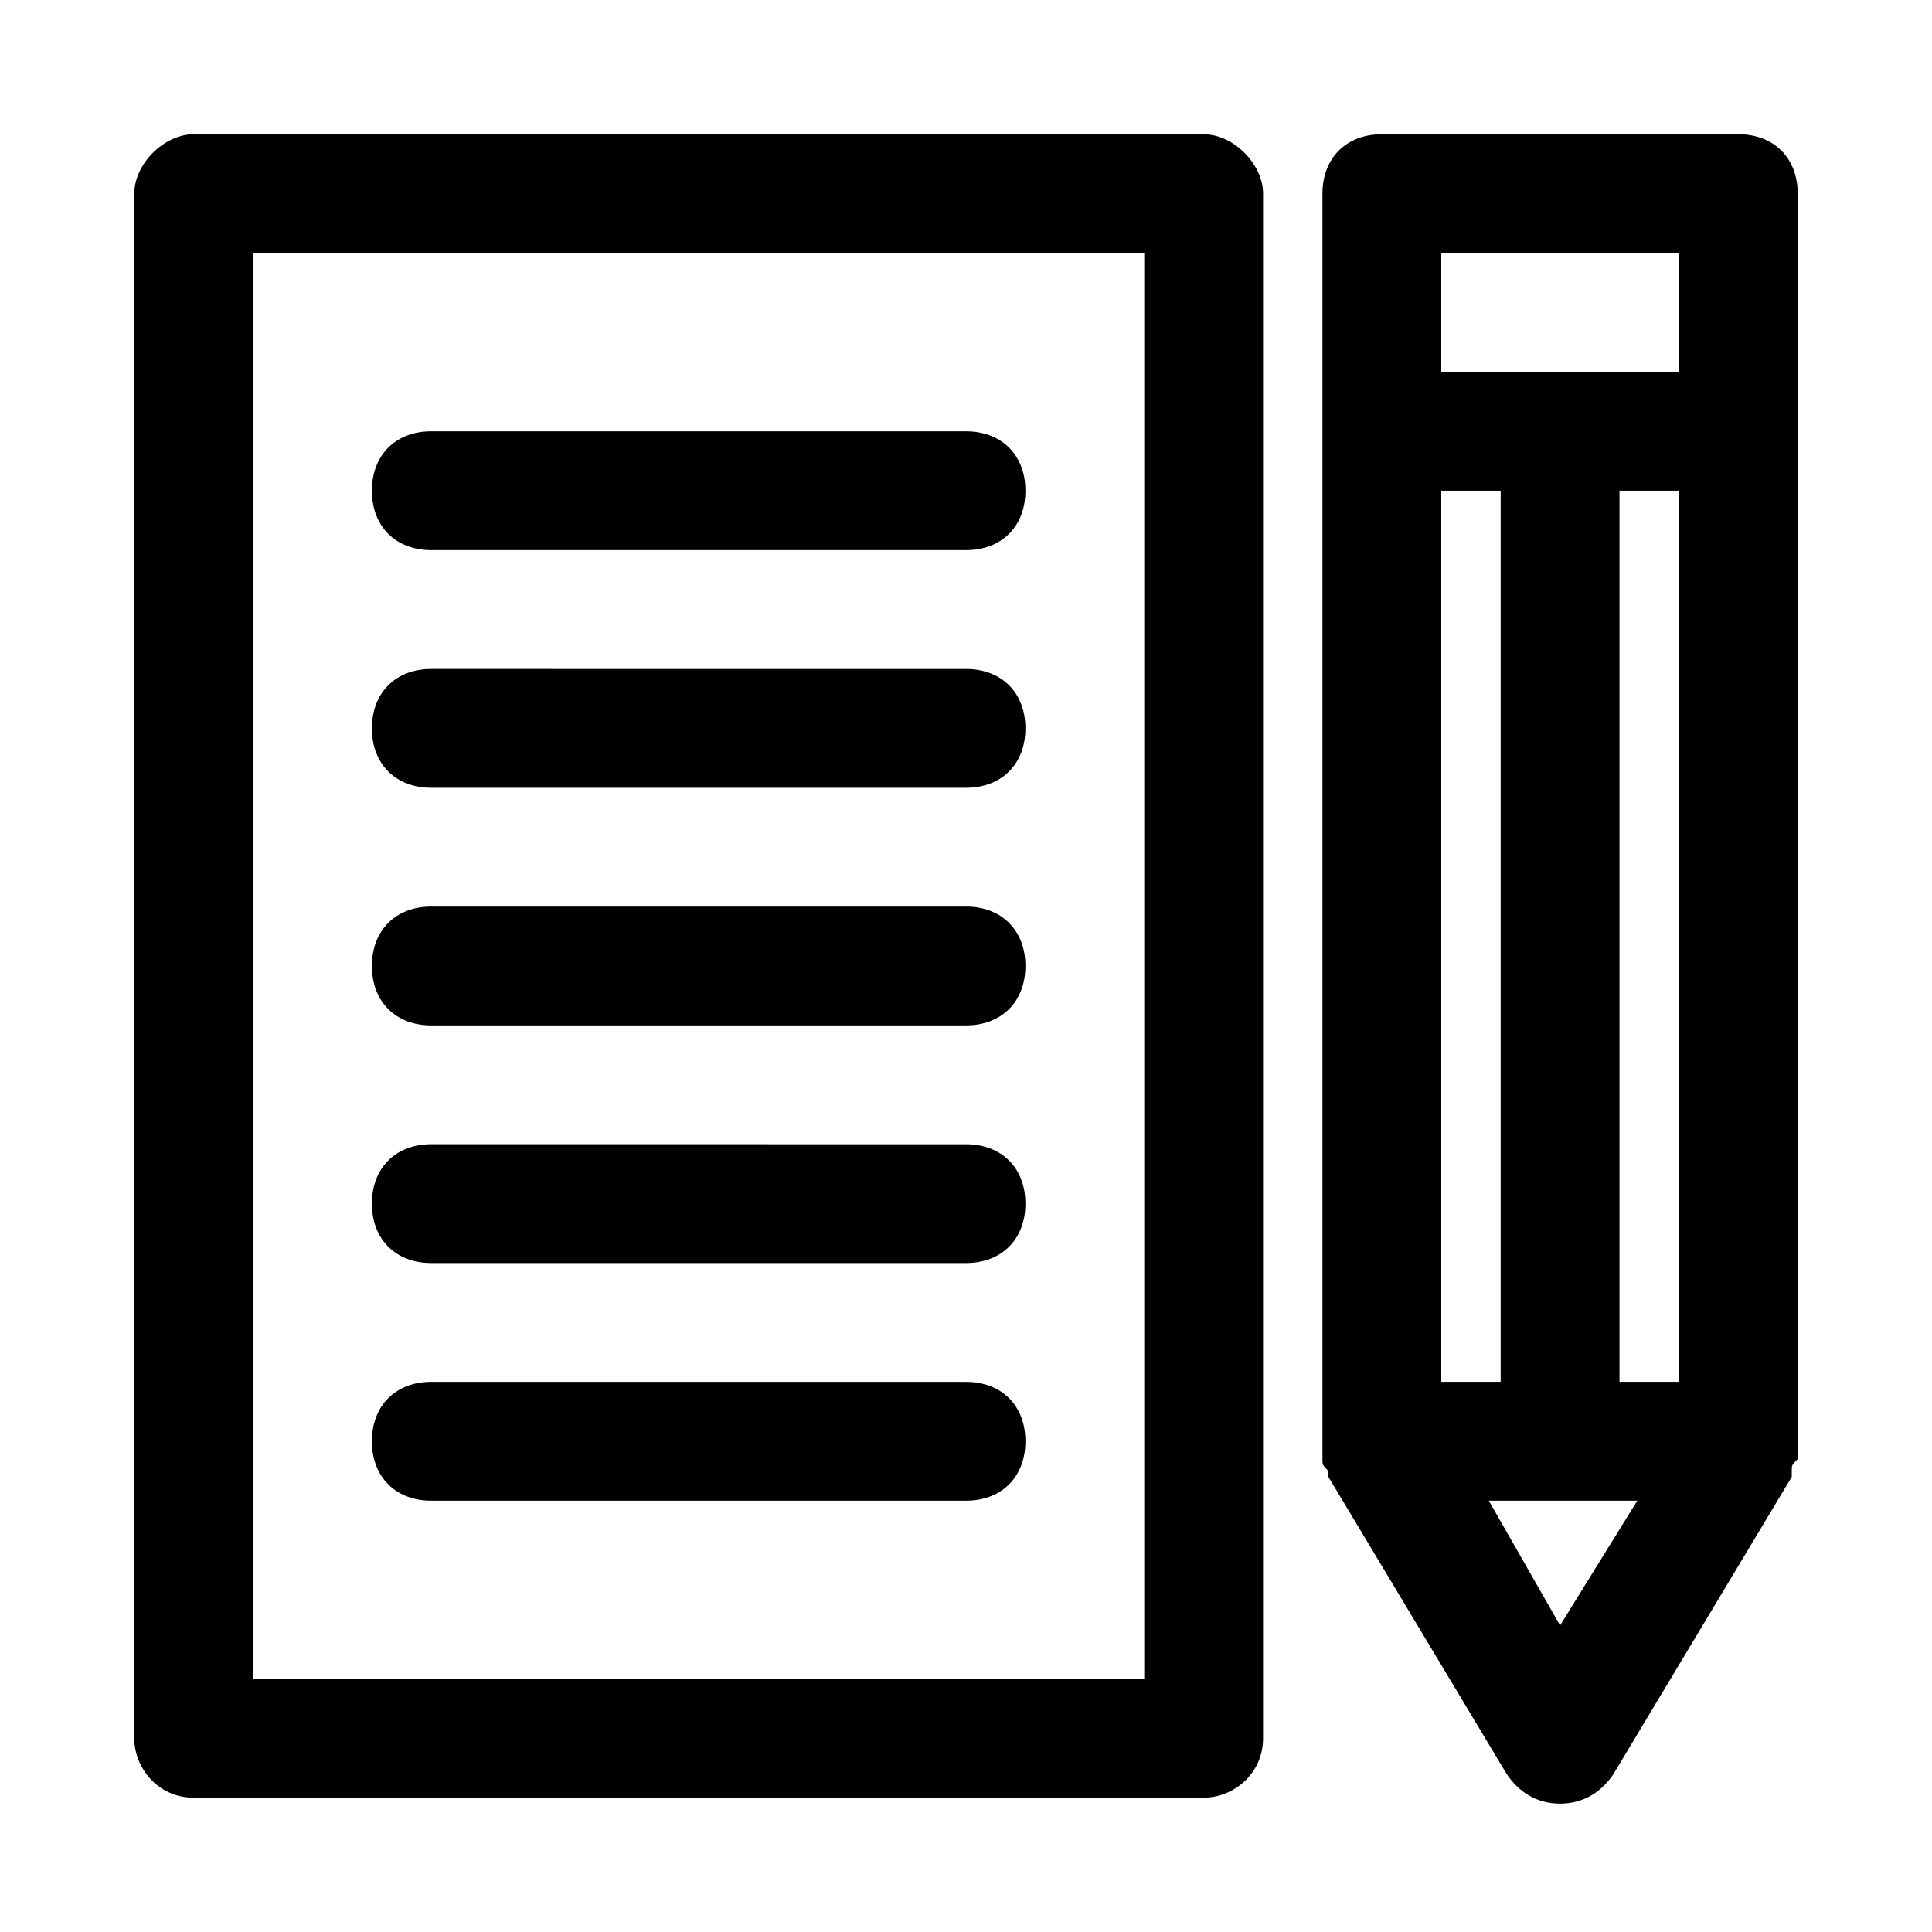
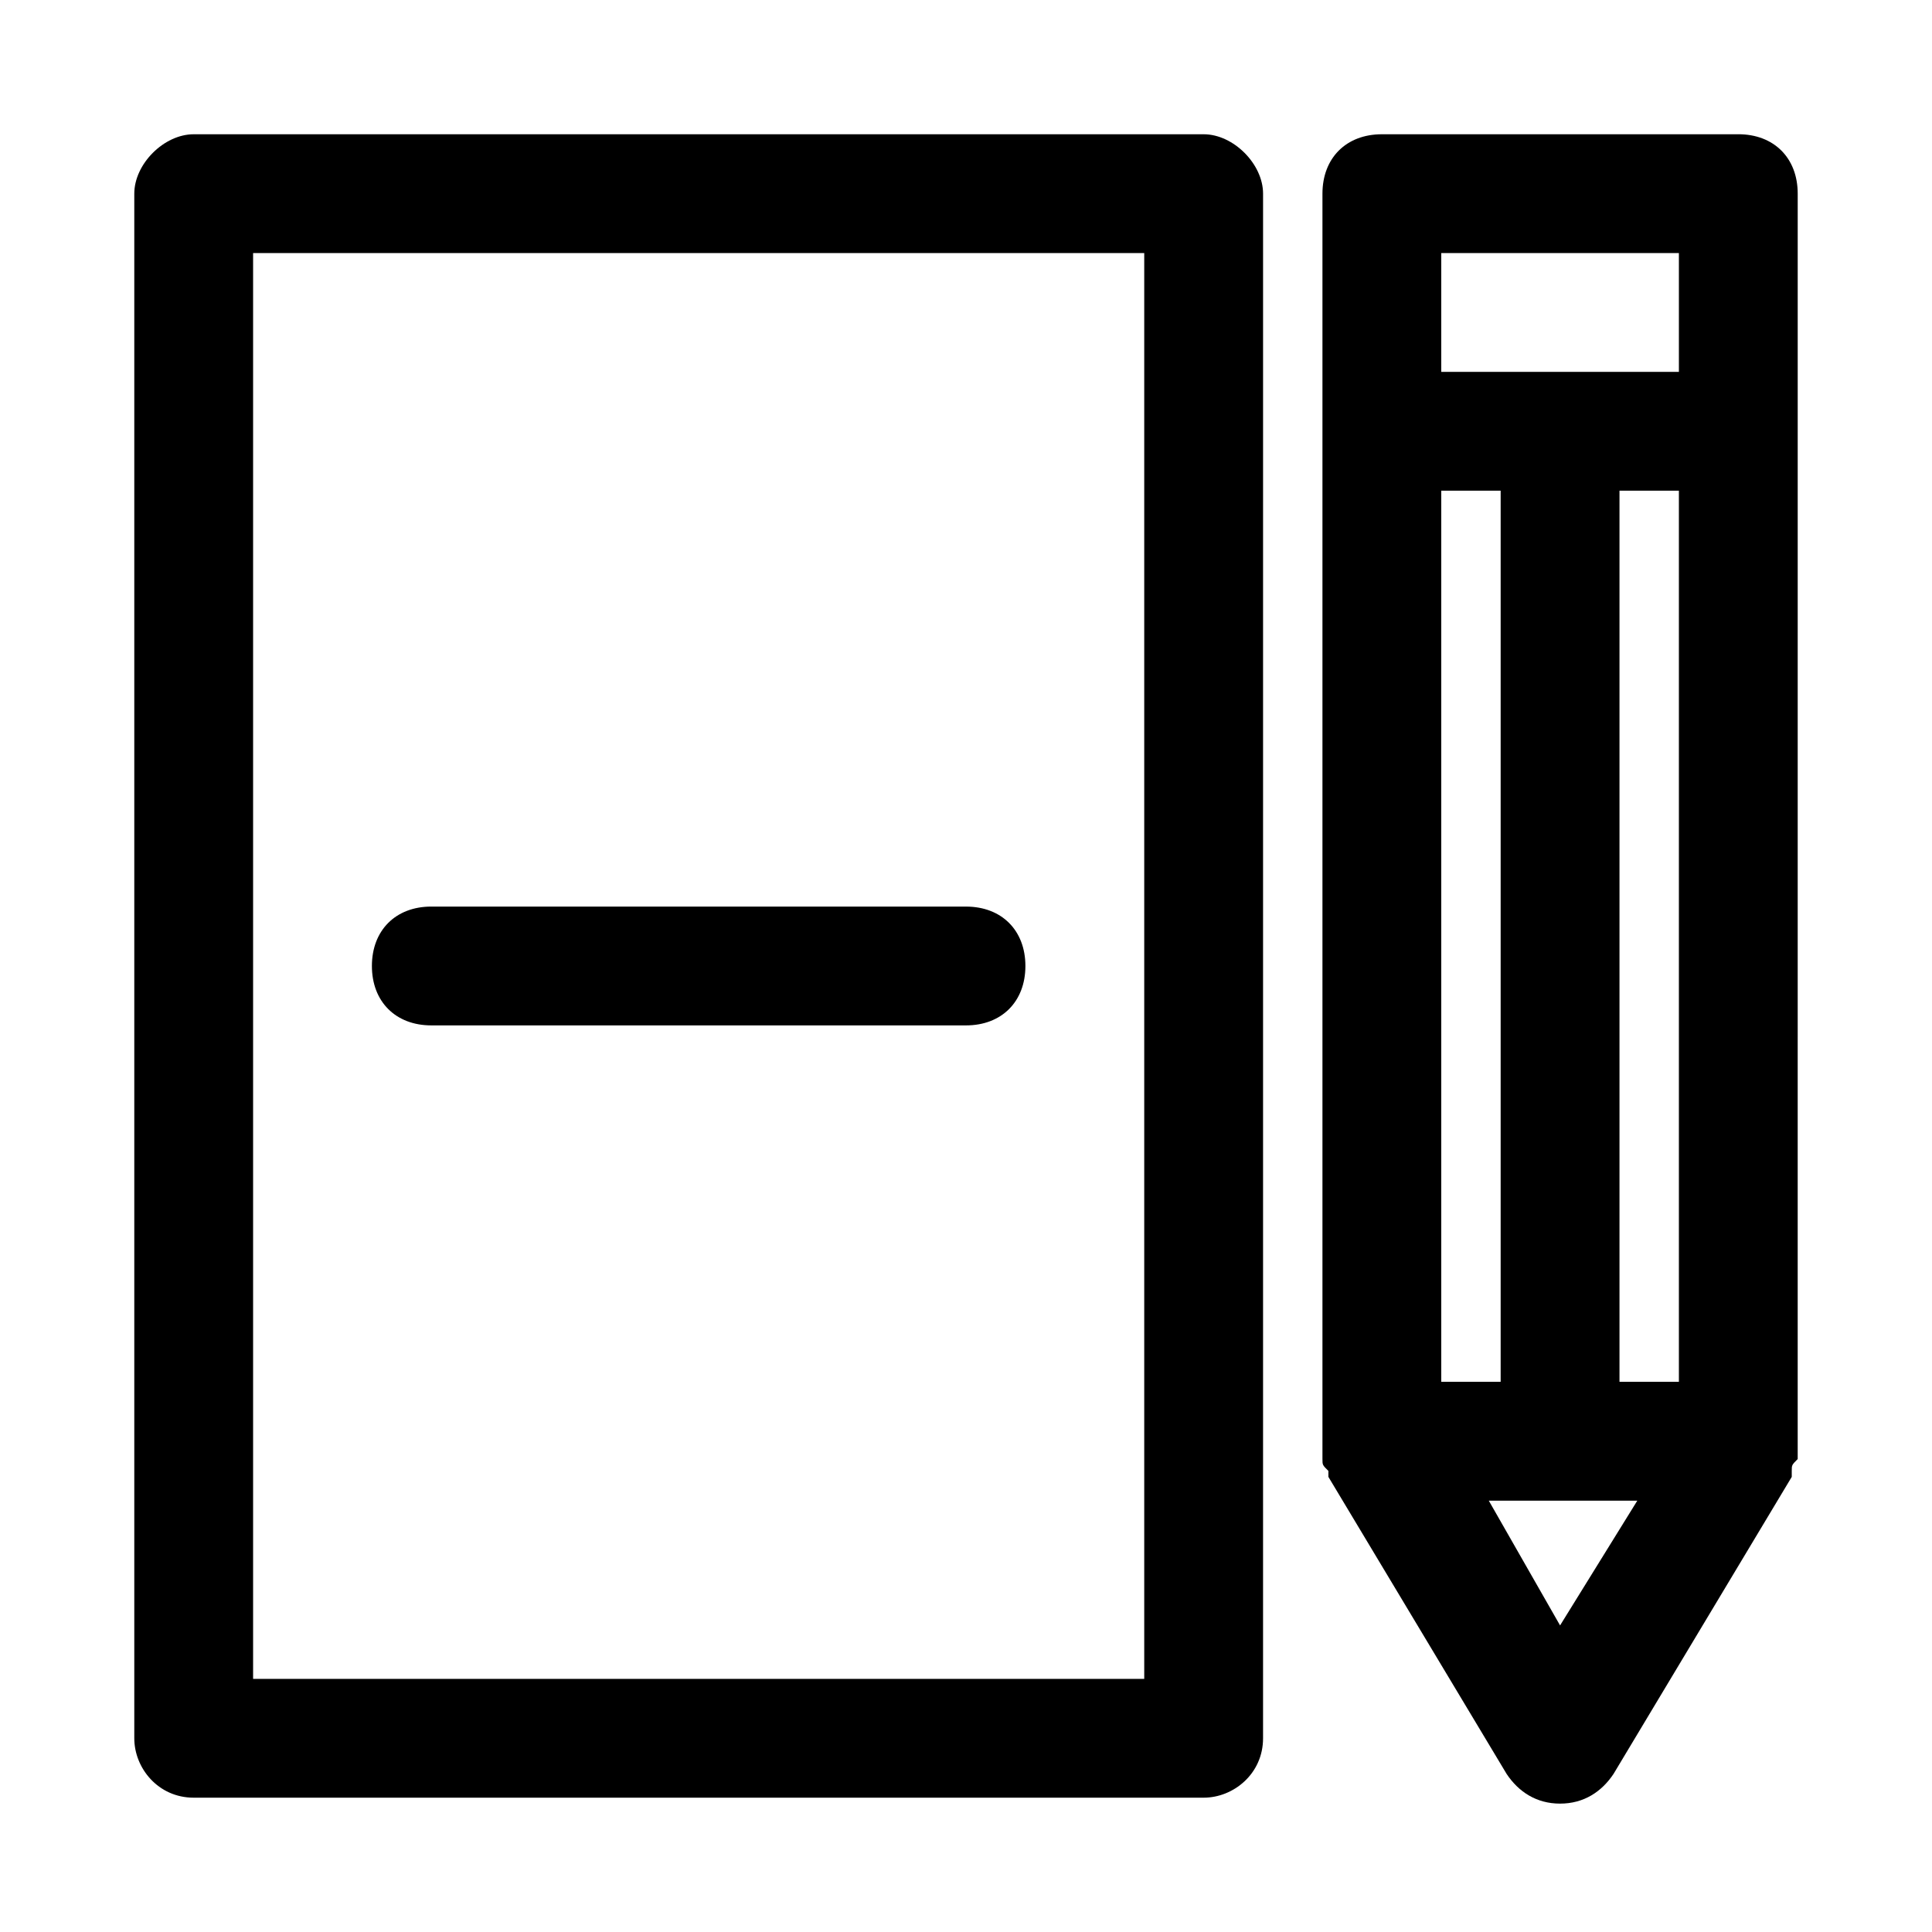
<svg xmlns="http://www.w3.org/2000/svg" fill="#000000" width="800px" height="800px" version="1.1" viewBox="144 144 512 512">
  <g>
    <path d="m462.98 179.58h-267.65c-7.871 0-15.742 7.871-15.742 15.742v409.34c0 7.871 6.297 15.742 15.742 15.742h267.65c7.871 0 15.742-6.297 15.742-15.742l0.004-409.34c0-7.871-7.871-15.742-15.742-15.742zm-15.746 409.34h-236.16v-377.86h236.16z" />
    <path d="m604.67 179.58h-94.465c-9.445 0-15.742 6.297-15.742 15.742v330.62 1.574 3.148c0 1.574 0 1.574 1.574 3.148v1.574l47.23 78.719c3.148 4.723 7.871 7.871 14.168 7.871s11.02-3.148 14.168-7.871l47.23-78.719v-1.574c0-1.574 0-1.574 1.574-3.148v-3.148-1.574l0.004-267.65v-62.977c0-9.445-6.297-15.742-15.742-15.742zm-78.723 330.62v-236.16h15.742v236.16zm47.234-236.16h15.742v236.16h-15.742zm-47.234-62.977h62.977v31.488h-62.977zm31.488 363.69-18.891-33.062h39.359z" />
-     <path d="m258.3 289.79h141.7c9.445 0 15.742-6.297 15.742-15.742s-6.297-15.742-15.742-15.742l-141.7-0.004c-9.445 0-15.742 6.301-15.742 15.746s6.297 15.742 15.742 15.742z" />
    <path d="m258.3 415.74h141.7c9.445 0 15.742-6.297 15.742-15.742s-6.297-15.742-15.742-15.742l-141.7-0.004c-9.445 0-15.742 6.297-15.742 15.742 0 9.449 6.297 15.746 15.742 15.746z" />
-     <path d="m258.3 352.77h141.7c9.445 0 15.742-6.297 15.742-15.742 0-9.445-6.297-15.742-15.742-15.742l-141.7-0.004c-9.445 0-15.742 6.297-15.742 15.742 0 9.449 6.297 15.746 15.742 15.746z" />
-     <path d="m258.3 478.72h141.7c9.445 0 15.742-6.297 15.742-15.742 0-9.445-6.297-15.742-15.742-15.742l-141.7-0.004c-9.445 0-15.742 6.297-15.742 15.742 0 9.449 6.297 15.746 15.742 15.746z" />
-     <path d="m258.3 541.7h141.7c9.445 0 15.742-6.297 15.742-15.742s-6.297-15.742-15.742-15.742l-141.7-0.004c-9.445 0-15.742 6.297-15.742 15.742 0 9.449 6.297 15.746 15.742 15.746z" />
  </g>
</svg>